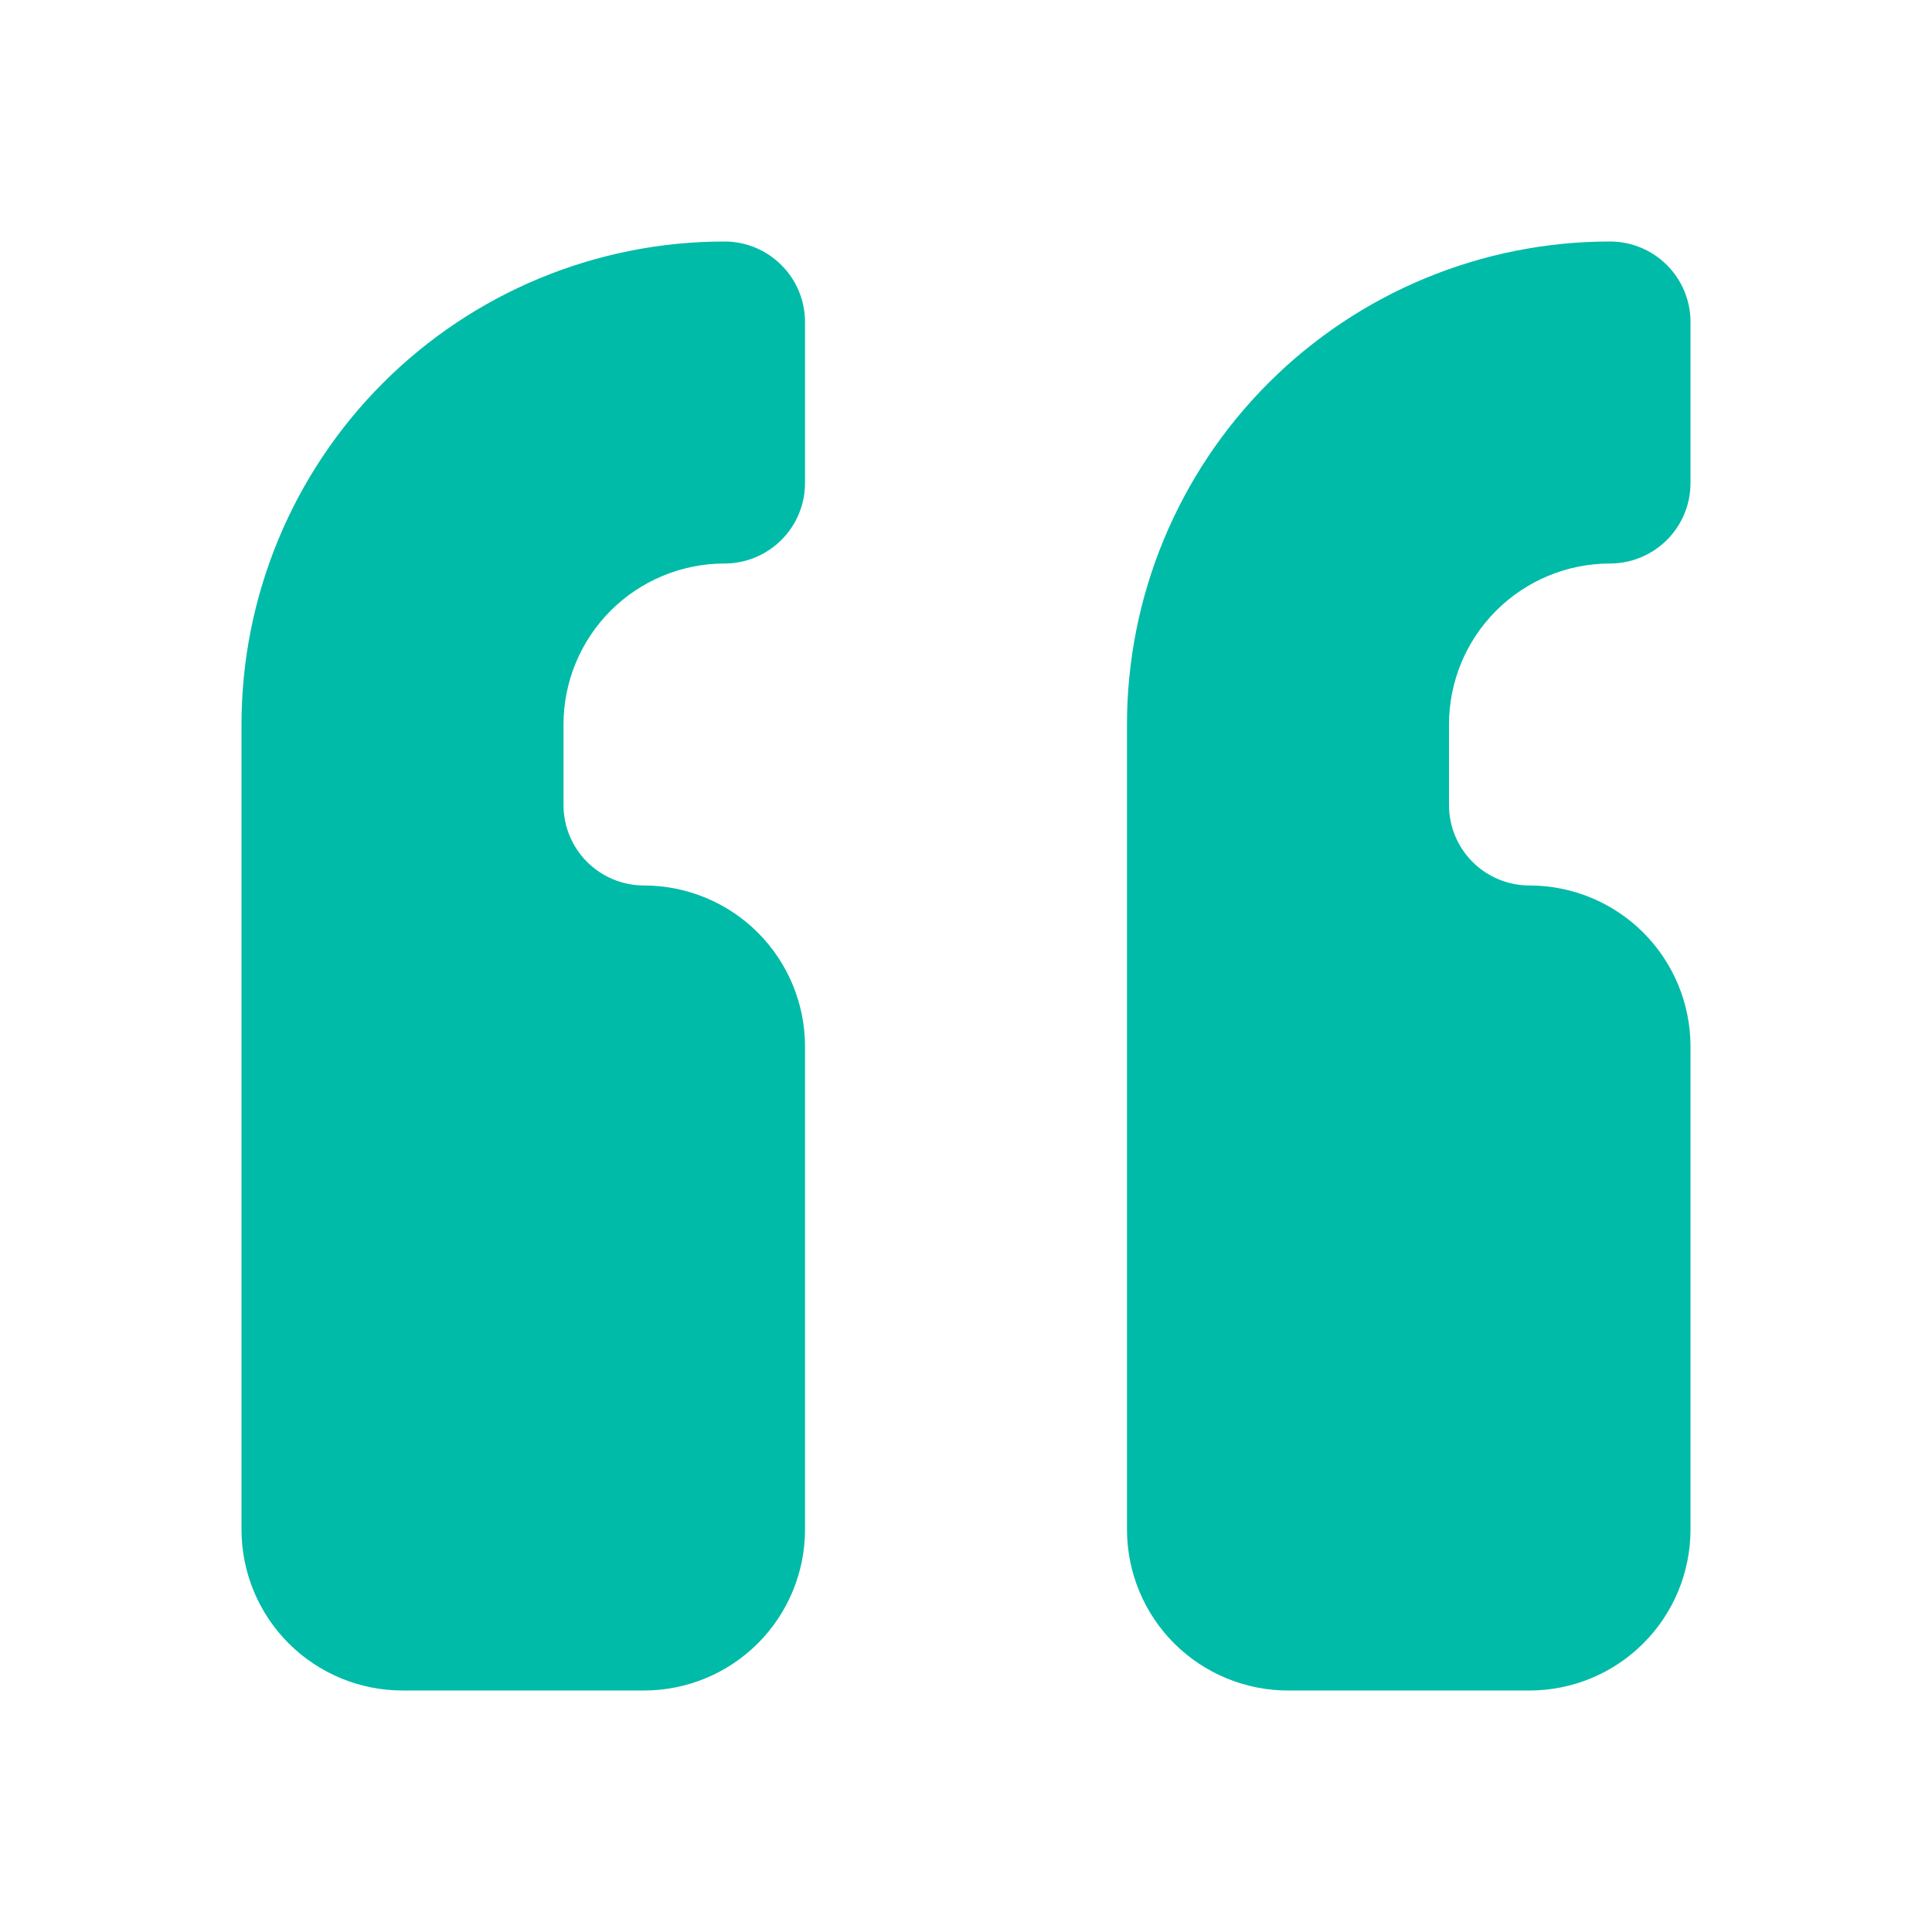
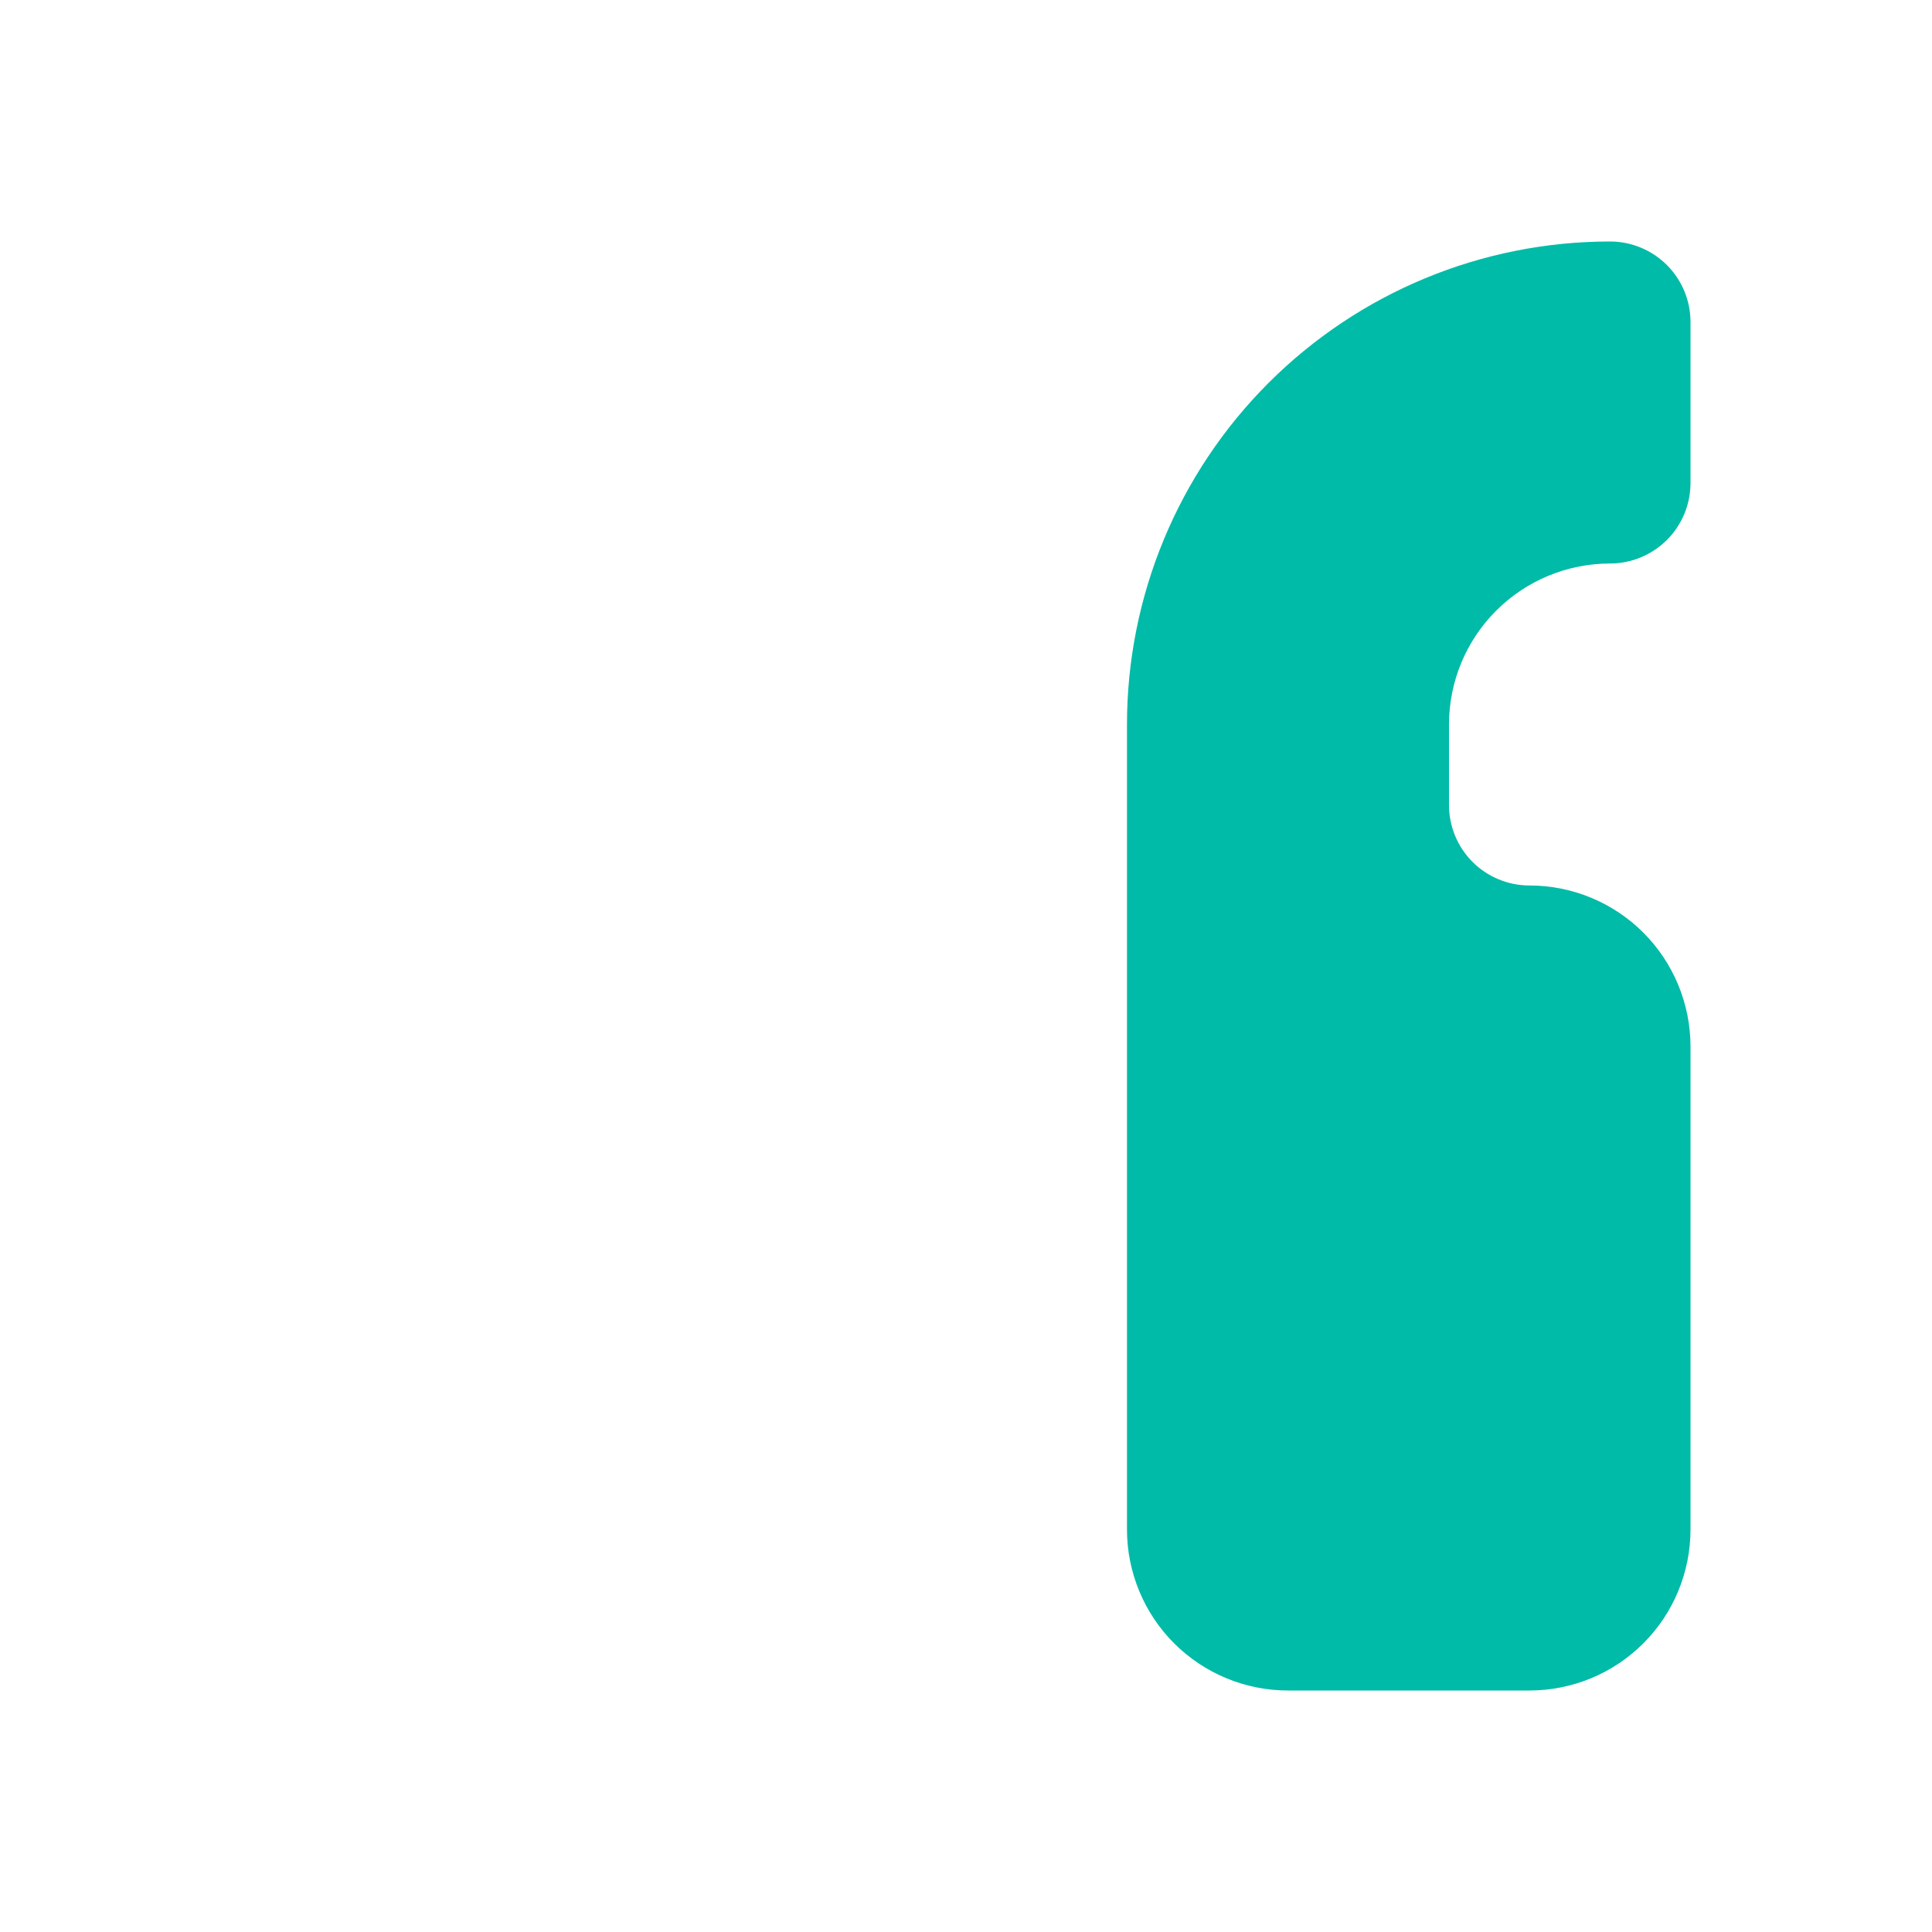
<svg xmlns="http://www.w3.org/2000/svg" width="37" height="37" viewBox="0 0 37 37" fill="none">
-   <path d="M12.334 32.375C13.151 32.375 13.936 32.05 14.514 31.472C15.092 30.894 15.417 30.109 15.417 29.292V20.042C15.417 19.224 15.092 18.44 14.514 17.861C13.936 17.283 13.151 16.958 12.334 16.958C11.925 16.958 11.533 16.796 11.243 16.507C10.954 16.218 10.792 15.825 10.792 15.417V13.875C10.792 13.057 11.117 12.273 11.695 11.695C12.273 11.117 13.058 10.792 13.875 10.792C14.284 10.792 14.676 10.629 14.965 10.34C15.255 10.051 15.417 9.659 15.417 9.25V6.167C15.417 5.758 15.255 5.366 14.965 5.077C14.676 4.787 14.284 4.625 13.875 4.625C11.422 4.625 9.069 5.6 7.335 7.334C5.6 9.069 4.625 11.422 4.625 13.875V29.292C4.625 30.109 4.95 30.894 5.528 31.472C6.107 32.05 6.891 32.375 7.709 32.375H12.334Z" fill="#00BBA8" />
-   <path d="M29.292 32.375C30.109 32.375 30.894 32.05 31.472 31.472C32.05 30.894 32.375 30.109 32.375 29.292V20.042C32.375 19.224 32.05 18.44 31.472 17.861C30.894 17.283 30.109 16.958 29.292 16.958C28.883 16.958 28.491 16.796 28.201 16.507C27.912 16.218 27.75 15.825 27.75 15.417V13.875C27.75 13.057 28.075 12.273 28.653 11.695C29.231 11.117 30.016 10.792 30.833 10.792C31.242 10.792 31.634 10.629 31.924 10.34C32.213 10.051 32.375 9.659 32.375 9.25V6.167C32.375 5.758 32.213 5.366 31.924 5.077C31.634 4.787 31.242 4.625 30.833 4.625C28.38 4.625 26.027 5.6 24.293 7.334C22.558 9.069 21.583 11.422 21.583 13.875V29.292C21.583 30.109 21.908 30.894 22.486 31.472C23.065 32.05 23.849 32.375 24.667 32.375H29.292Z" fill="#00BBA8" />
+   <path d="M29.292 32.375C30.109 32.375 30.894 32.05 31.472 31.472C32.05 30.894 32.375 30.109 32.375 29.292V20.042C32.375 19.224 32.05 18.44 31.472 17.861C30.894 17.283 30.109 16.958 29.292 16.958C28.883 16.958 28.491 16.796 28.201 16.507C27.912 16.218 27.75 15.825 27.75 15.417V13.875C27.75 13.057 28.075 12.273 28.653 11.695C29.231 11.117 30.016 10.792 30.833 10.792C31.242 10.792 31.634 10.629 31.924 10.34C32.213 10.051 32.375 9.659 32.375 9.25V6.167C32.375 5.758 32.213 5.366 31.924 5.077C31.634 4.787 31.242 4.625 30.833 4.625C28.38 4.625 26.027 5.6 24.293 7.334C22.558 9.069 21.583 11.422 21.583 13.875V29.292C21.583 30.109 21.908 30.894 22.486 31.472C23.065 32.05 23.849 32.375 24.667 32.375H29.292" fill="#00BBA8" />
</svg>